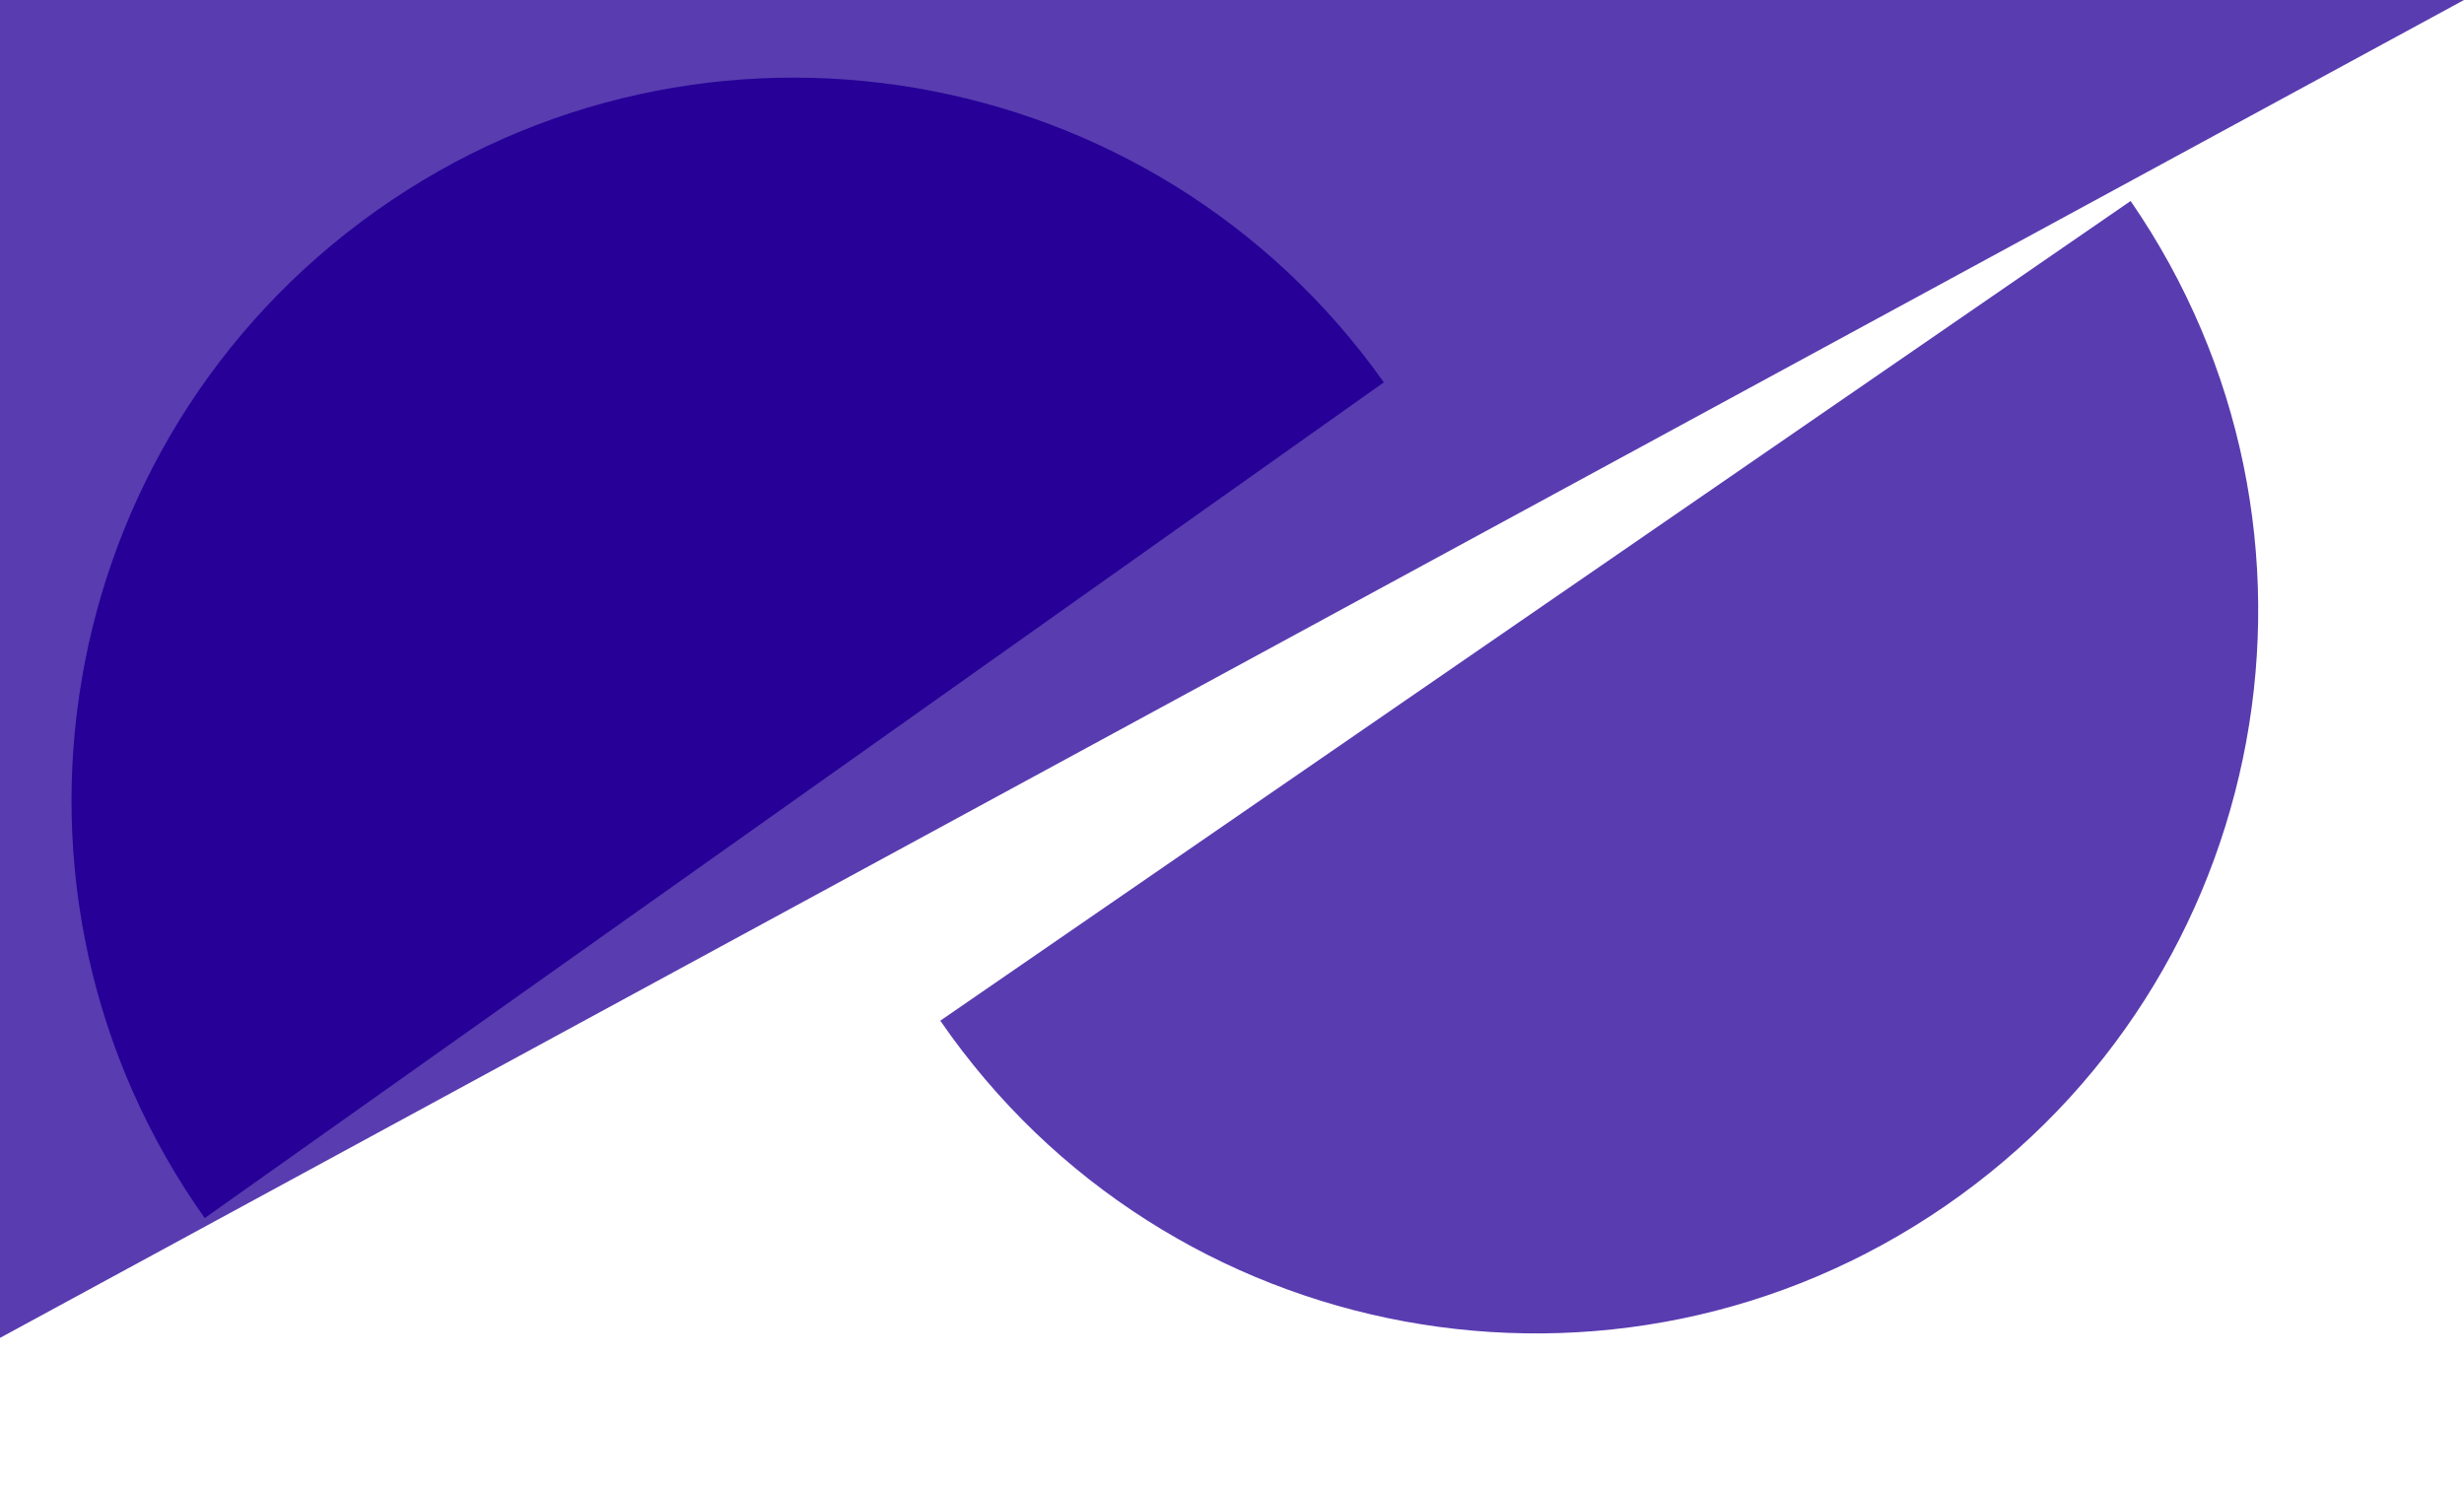
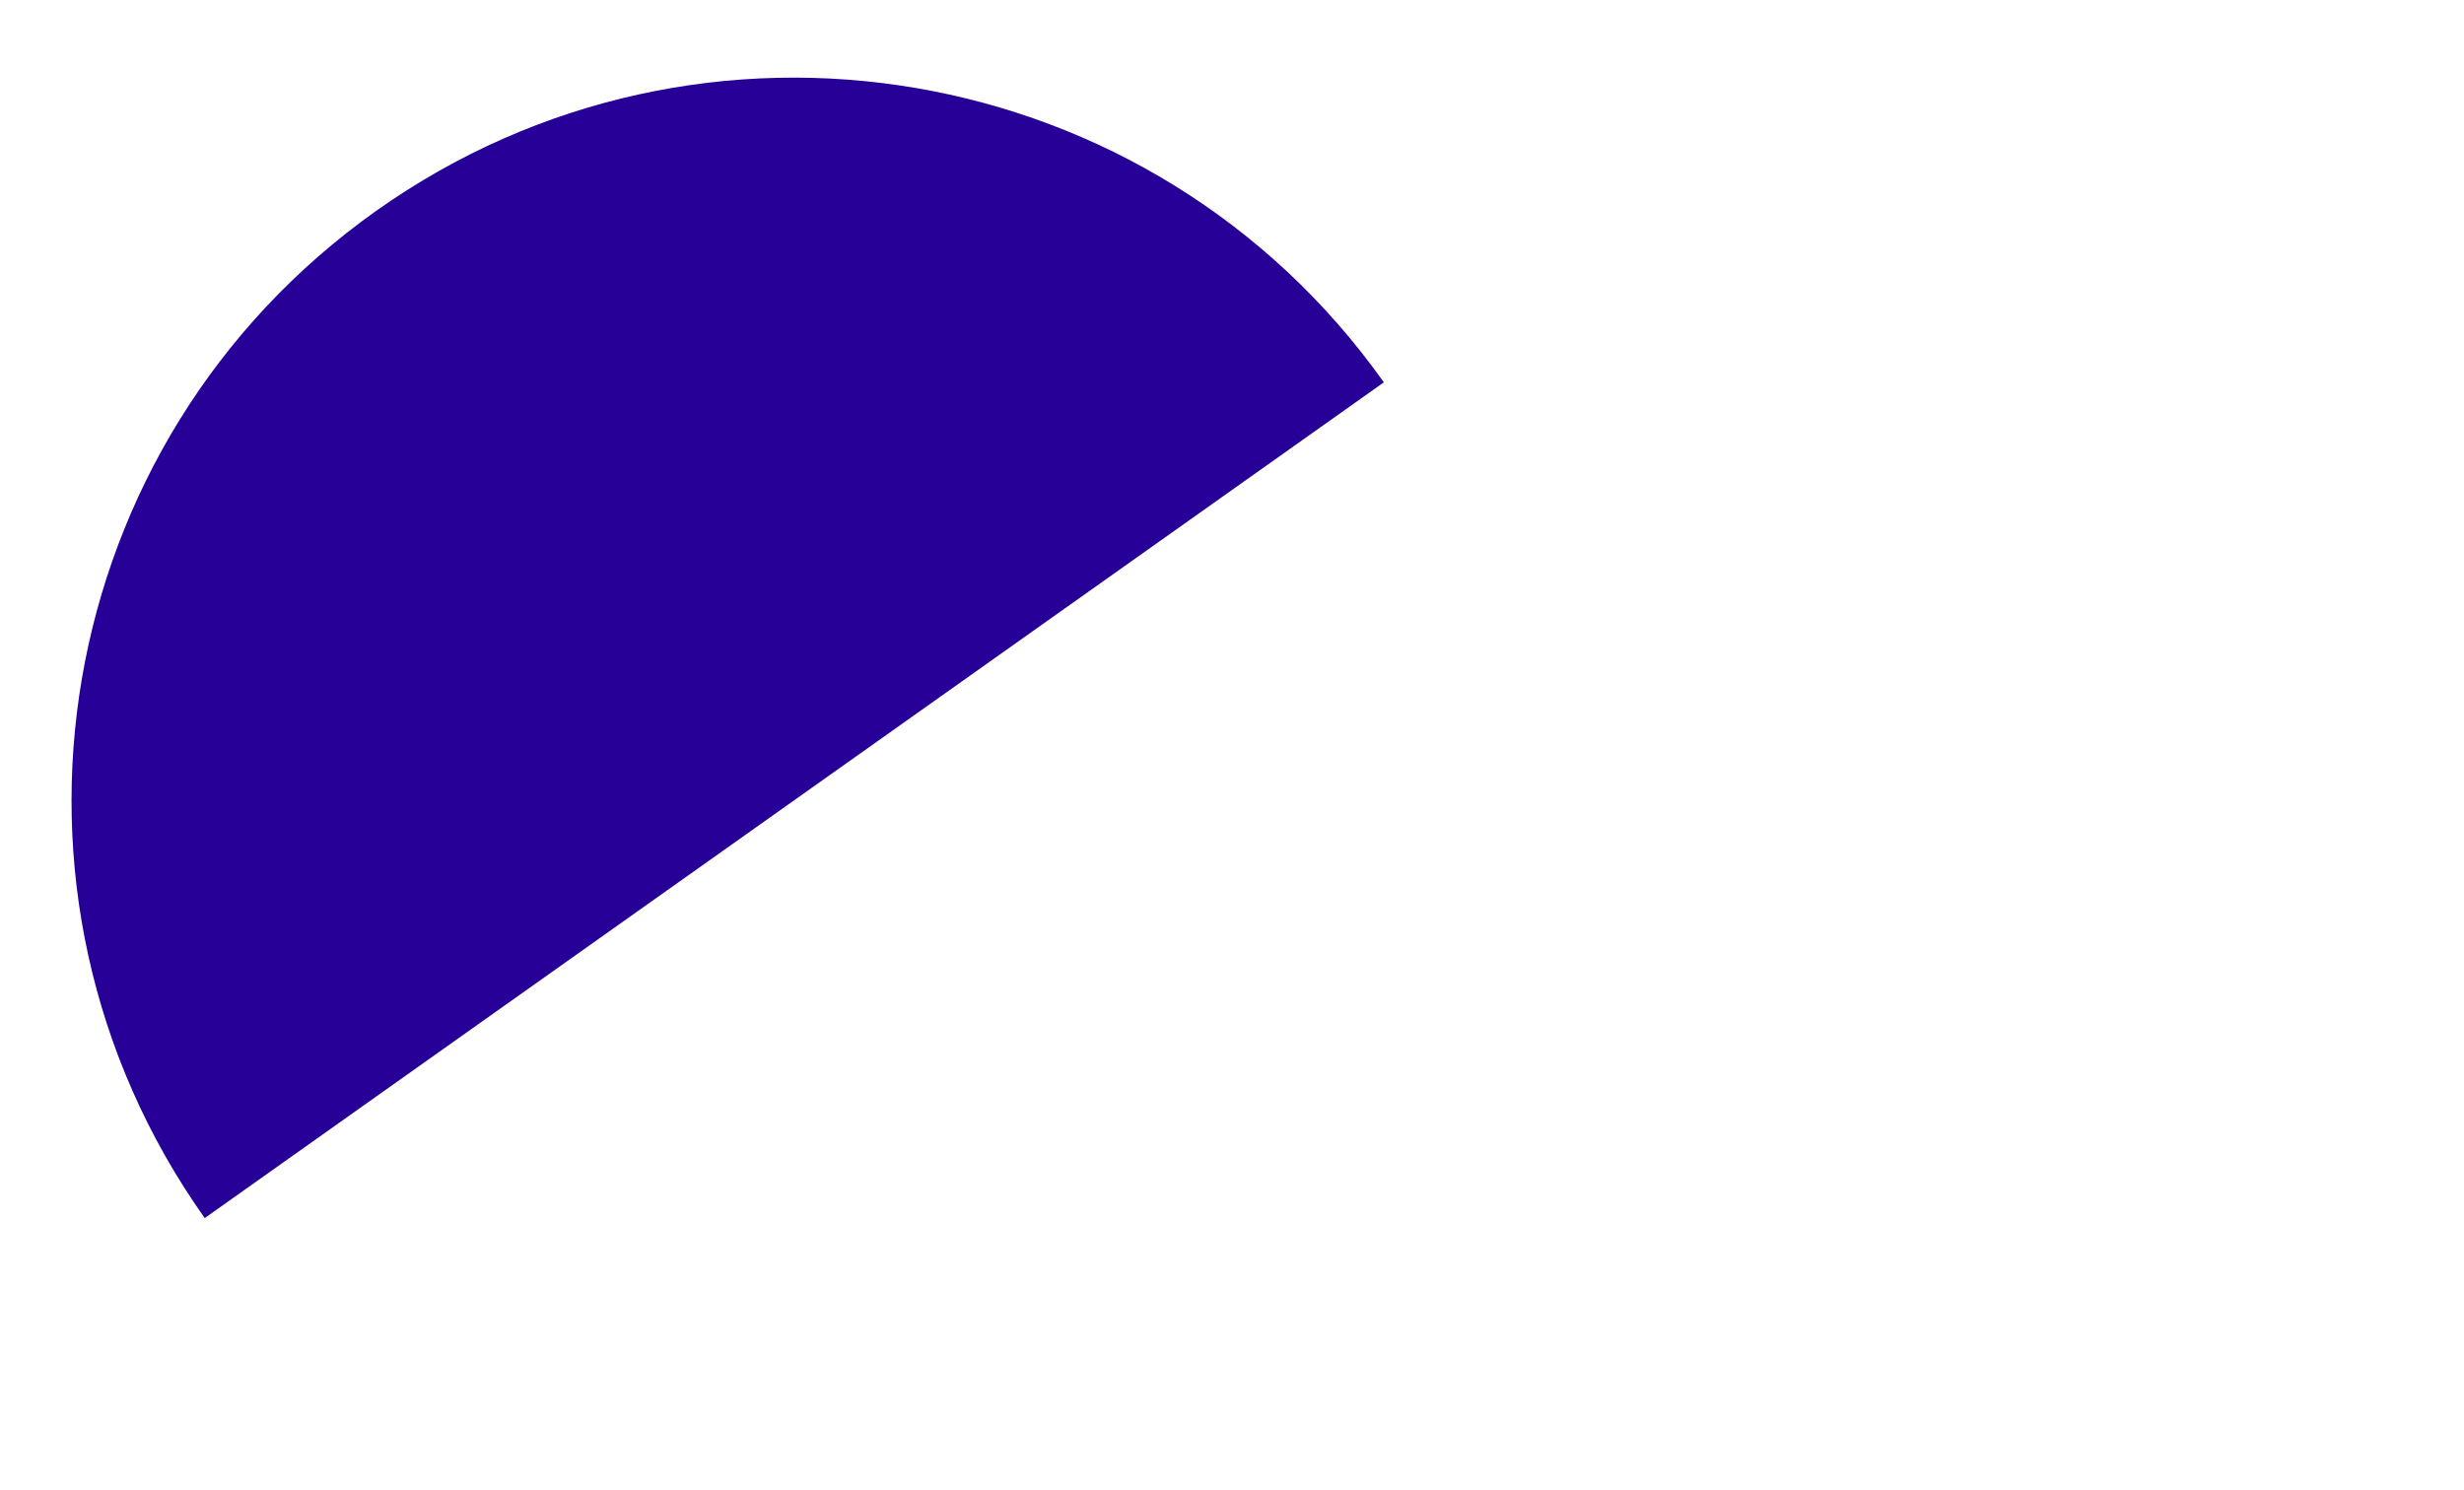
<svg xmlns="http://www.w3.org/2000/svg" width="1440" height="871" viewBox="0 0 1440 871" fill="none" preserveAspectRatio="none">
-   <path d="M1440 0L-0 782L-0 5.72167e-05L916.281 0L1440 0Z" fill="#593CB0" />
-   <path d="M808.738 223.477C673.829 33.219 410.176 -11.686 219.906 123.201C29.629 258.116 -15.259 521.712 119.65 711.97L808.738 223.477Z" fill="#260097" />
-   <path d="M549.526 596.601C681.845 788.669 944.866 837.14 1136.95 704.843C1329.03 572.517 1377.49 309.554 1245.17 117.486L549.526 596.601Z" fill="#593CB0" />
+   <path d="M808.738 223.477C673.829 33.219 410.176 -11.686 219.906 123.201C29.629 258.116 -15.259 521.712 119.65 711.97Z" fill="#260097" />
</svg>